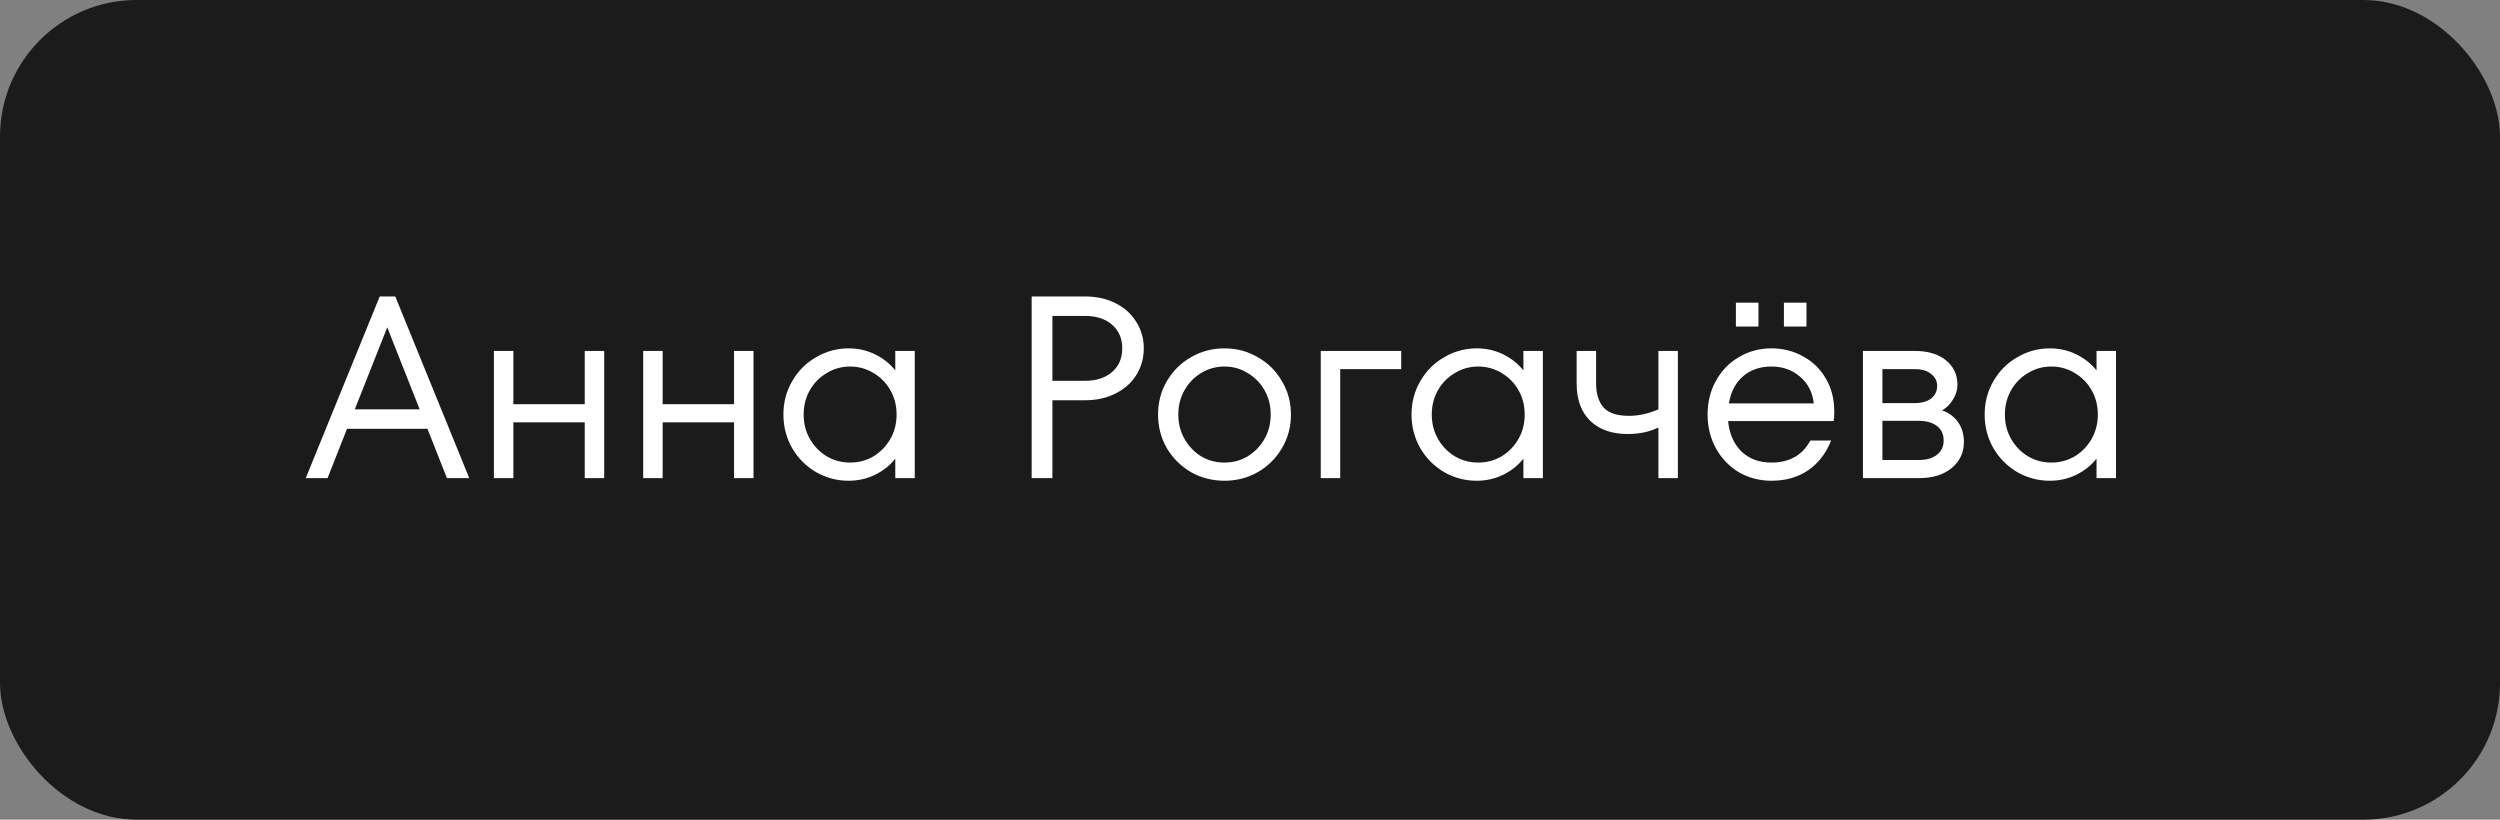
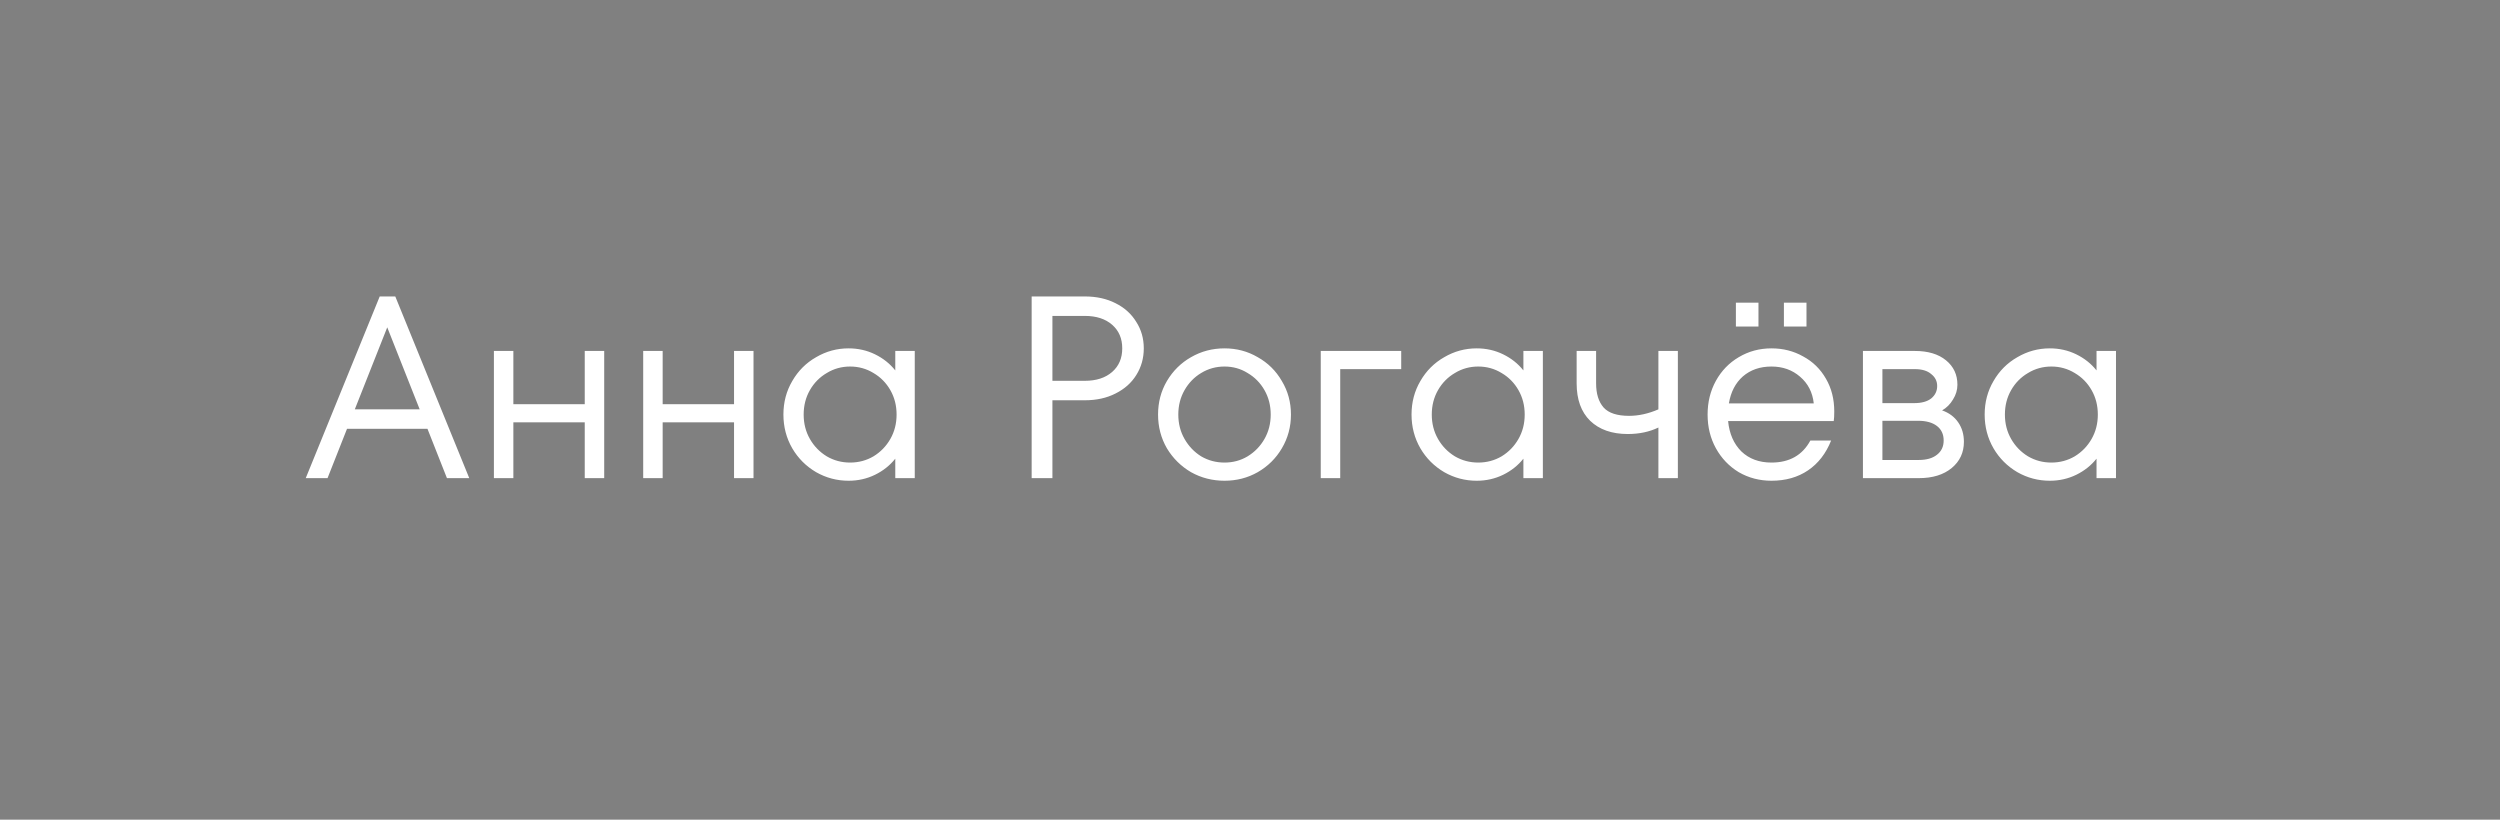
<svg xmlns="http://www.w3.org/2000/svg" width="183" height="60" viewBox="0 0 183 60" fill="none">
  <rect x="0" y="0" width="183" height="60" fill="#808080" stroke="none" />
-   <rect width="183" height="60" rx="10" fill="#1B1B1B" />
  <path d="M34.35 35H32.716L31.291 31.39H25.401L23.976 35H22.38L27.795 21.7H28.935L34.35 35ZM30.721 29.965L28.346 23.961L25.971 29.965H30.721ZM42.803 29.585V25.69H44.228V35H42.803V30.915H37.578V35H36.154V25.69H37.578V29.585H42.803ZM53.732 29.585V25.69H55.157V35H53.732V30.915H48.507V35H47.082V25.69H48.507V29.585H53.732ZM65.535 25.69H66.96V35H65.535V33.575C65.142 34.069 64.648 34.462 64.053 34.753C63.458 35.044 62.812 35.19 62.115 35.19C61.266 35.19 60.475 34.981 59.74 34.563C59.005 34.132 58.423 33.55 57.992 32.815C57.561 32.068 57.346 31.244 57.346 30.345C57.346 29.446 57.561 28.629 57.992 27.894C58.423 27.147 59.005 26.564 59.74 26.146C60.475 25.715 61.266 25.5 62.115 25.5C62.812 25.5 63.458 25.646 64.053 25.937C64.648 26.228 65.142 26.621 65.535 27.115V25.69ZM62.229 33.86C62.85 33.86 63.42 33.708 63.939 33.404C64.458 33.087 64.87 32.663 65.174 32.131C65.478 31.599 65.63 31.004 65.63 30.345C65.63 29.686 65.478 29.091 65.174 28.559C64.87 28.027 64.458 27.609 63.939 27.305C63.42 26.988 62.85 26.83 62.229 26.83C61.608 26.83 61.038 26.988 60.519 27.305C60 27.609 59.588 28.027 59.284 28.559C58.98 29.091 58.828 29.686 58.828 30.345C58.828 31.004 58.98 31.599 59.284 32.131C59.588 32.663 60 33.087 60.519 33.404C61.038 33.708 61.608 33.86 62.229 33.86ZM79.412 21.7C80.261 21.7 81.008 21.865 81.654 22.194C82.313 22.523 82.819 22.979 83.174 23.562C83.541 24.132 83.725 24.778 83.725 25.5C83.725 26.222 83.541 26.874 83.174 27.457C82.819 28.027 82.313 28.477 81.654 28.806C81.008 29.135 80.261 29.3 79.412 29.3H77.037V35H75.517V21.7H79.412ZM79.412 27.875C80.248 27.875 80.913 27.66 81.407 27.229C81.901 26.798 82.148 26.222 82.148 25.5C82.148 24.778 81.901 24.202 81.407 23.771C80.913 23.34 80.248 23.125 79.412 23.125H77.037V27.875H79.412ZM89.634 35.19C88.747 35.19 87.93 34.981 87.183 34.563C86.448 34.132 85.859 33.55 85.416 32.815C84.985 32.068 84.77 31.244 84.77 30.345C84.77 29.446 84.985 28.629 85.416 27.894C85.859 27.147 86.448 26.564 87.183 26.146C87.93 25.715 88.747 25.5 89.634 25.5C90.52 25.5 91.331 25.715 92.066 26.146C92.813 26.564 93.402 27.147 93.833 27.894C94.276 28.629 94.498 29.446 94.498 30.345C94.498 31.244 94.276 32.068 93.833 32.815C93.402 33.55 92.813 34.132 92.066 34.563C91.331 34.981 90.52 35.19 89.634 35.19ZM89.634 33.86C90.254 33.86 90.818 33.708 91.325 33.404C91.844 33.087 92.256 32.663 92.56 32.131C92.864 31.599 93.016 31.004 93.016 30.345C93.016 29.686 92.864 29.091 92.56 28.559C92.256 28.027 91.844 27.609 91.325 27.305C90.818 26.988 90.254 26.83 89.634 26.83C89.013 26.83 88.443 26.988 87.924 27.305C87.417 27.609 87.012 28.027 86.708 28.559C86.404 29.091 86.252 29.686 86.252 30.345C86.252 31.004 86.404 31.599 86.708 32.131C87.012 32.663 87.417 33.087 87.924 33.404C88.443 33.708 89.013 33.86 89.634 33.86ZM98.104 35H96.679V25.69H102.569V27.02H98.104V35ZM111.513 25.69H112.938V35H111.513V33.575C111.121 34.069 110.627 34.462 110.031 34.753C109.436 35.044 108.79 35.19 108.093 35.19C107.245 35.19 106.453 34.981 105.718 34.563C104.984 34.132 104.401 33.55 103.97 32.815C103.54 32.068 103.324 31.244 103.324 30.345C103.324 29.446 103.54 28.629 103.97 27.894C104.401 27.147 104.984 26.564 105.718 26.146C106.453 25.715 107.245 25.5 108.093 25.5C108.79 25.5 109.436 25.646 110.031 25.937C110.627 26.228 111.121 26.621 111.513 27.115V25.69ZM108.207 33.86C108.828 33.86 109.398 33.708 109.917 33.404C110.437 33.087 110.848 32.663 111.152 32.131C111.456 31.599 111.608 31.004 111.608 30.345C111.608 29.686 111.456 29.091 111.152 28.559C110.848 28.027 110.437 27.609 109.917 27.305C109.398 26.988 108.828 26.83 108.207 26.83C107.587 26.83 107.017 26.988 106.497 27.305C105.978 27.609 105.566 28.027 105.262 28.559C104.958 29.091 104.806 29.686 104.806 30.345C104.806 31.004 104.958 31.599 105.262 32.131C105.566 32.663 105.978 33.087 106.497 33.404C107.017 33.708 107.587 33.86 108.207 33.86ZM121.395 25.69H122.82V35H121.395V31.295C120.737 31.612 119.989 31.77 119.153 31.77C117.988 31.77 117.07 31.447 116.398 30.801C115.74 30.155 115.41 29.243 115.41 28.065V25.69H116.835V28.065C116.835 28.825 117.019 29.414 117.386 29.832C117.754 30.237 118.374 30.44 119.248 30.44C119.945 30.44 120.661 30.282 121.395 29.965V25.69ZM129.67 25.5C130.519 25.5 131.292 25.696 131.988 26.089C132.698 26.469 133.255 27.014 133.66 27.723C134.066 28.42 134.268 29.218 134.268 30.117C134.268 30.421 134.256 30.655 134.23 30.82H126.497C126.586 31.745 126.909 32.486 127.466 33.043C128.036 33.588 128.771 33.86 129.67 33.86C130.988 33.86 131.938 33.322 132.52 32.245H134.04C133.66 33.195 133.097 33.923 132.349 34.43C131.602 34.937 130.709 35.19 129.67 35.19C128.796 35.19 127.998 34.981 127.276 34.563C126.567 34.132 126.01 33.55 125.604 32.815C125.199 32.08 124.996 31.257 124.996 30.345C124.996 29.433 125.199 28.61 125.604 27.875C126.01 27.14 126.567 26.564 127.276 26.146C127.998 25.715 128.796 25.5 129.67 25.5ZM129.67 26.83C128.834 26.83 128.138 27.071 127.58 27.552C127.036 28.033 126.694 28.692 126.554 29.528H132.767C132.679 28.717 132.343 28.065 131.76 27.571C131.19 27.077 130.494 26.83 129.67 26.83ZM128.72 23.904H127.067V22.156H128.72V23.904ZM132.235 23.904H130.582V22.156H132.235V23.904ZM142.162 30.041C142.669 30.218 143.062 30.51 143.34 30.915C143.619 31.32 143.758 31.795 143.758 32.34C143.758 33.125 143.461 33.765 142.865 34.259C142.27 34.753 141.466 35 140.452 35H136.367V25.69H140.167C141.13 25.69 141.89 25.918 142.447 26.374C143.005 26.83 143.283 27.425 143.283 28.16C143.283 28.54 143.176 28.901 142.96 29.243C142.758 29.585 142.492 29.851 142.162 30.041ZM137.792 27.02V29.509H140.11C140.655 29.509 141.073 29.395 141.364 29.167C141.656 28.926 141.801 28.622 141.801 28.255C141.801 27.9 141.656 27.609 141.364 27.381C141.086 27.14 140.687 27.02 140.167 27.02H137.792ZM140.452 33.67C141.022 33.67 141.466 33.543 141.782 33.29C142.112 33.037 142.276 32.688 142.276 32.245C142.276 31.789 142.112 31.434 141.782 31.181C141.453 30.928 140.991 30.801 140.395 30.801H137.792V33.67H140.452ZM153.466 25.69H154.891V35H153.466V33.575C153.073 34.069 152.579 34.462 151.984 34.753C151.388 35.044 150.742 35.19 150.046 35.19C149.197 35.19 148.405 34.981 147.671 34.563C146.936 34.132 146.353 33.55 145.923 32.815C145.492 32.068 145.277 31.244 145.277 30.345C145.277 29.446 145.492 28.629 145.923 27.894C146.353 27.147 146.936 26.564 147.671 26.146C148.405 25.715 149.197 25.5 150.046 25.5C150.742 25.5 151.388 25.646 151.984 25.937C152.579 26.228 153.073 26.621 153.466 27.115V25.69ZM150.16 33.86C150.78 33.86 151.35 33.708 151.87 33.404C152.389 33.087 152.801 32.663 153.105 32.131C153.409 31.599 153.561 31.004 153.561 30.345C153.561 29.686 153.409 29.091 153.105 28.559C152.801 28.027 152.389 27.609 151.87 27.305C151.35 26.988 150.78 26.83 150.16 26.83C149.539 26.83 148.969 26.988 148.45 27.305C147.93 27.609 147.519 28.027 147.215 28.559C146.911 29.091 146.759 29.686 146.759 30.345C146.759 31.004 146.911 31.599 147.215 32.131C147.519 32.663 147.93 33.087 148.45 33.404C148.969 33.708 149.539 33.86 150.16 33.86Z" fill="white" />
</svg>